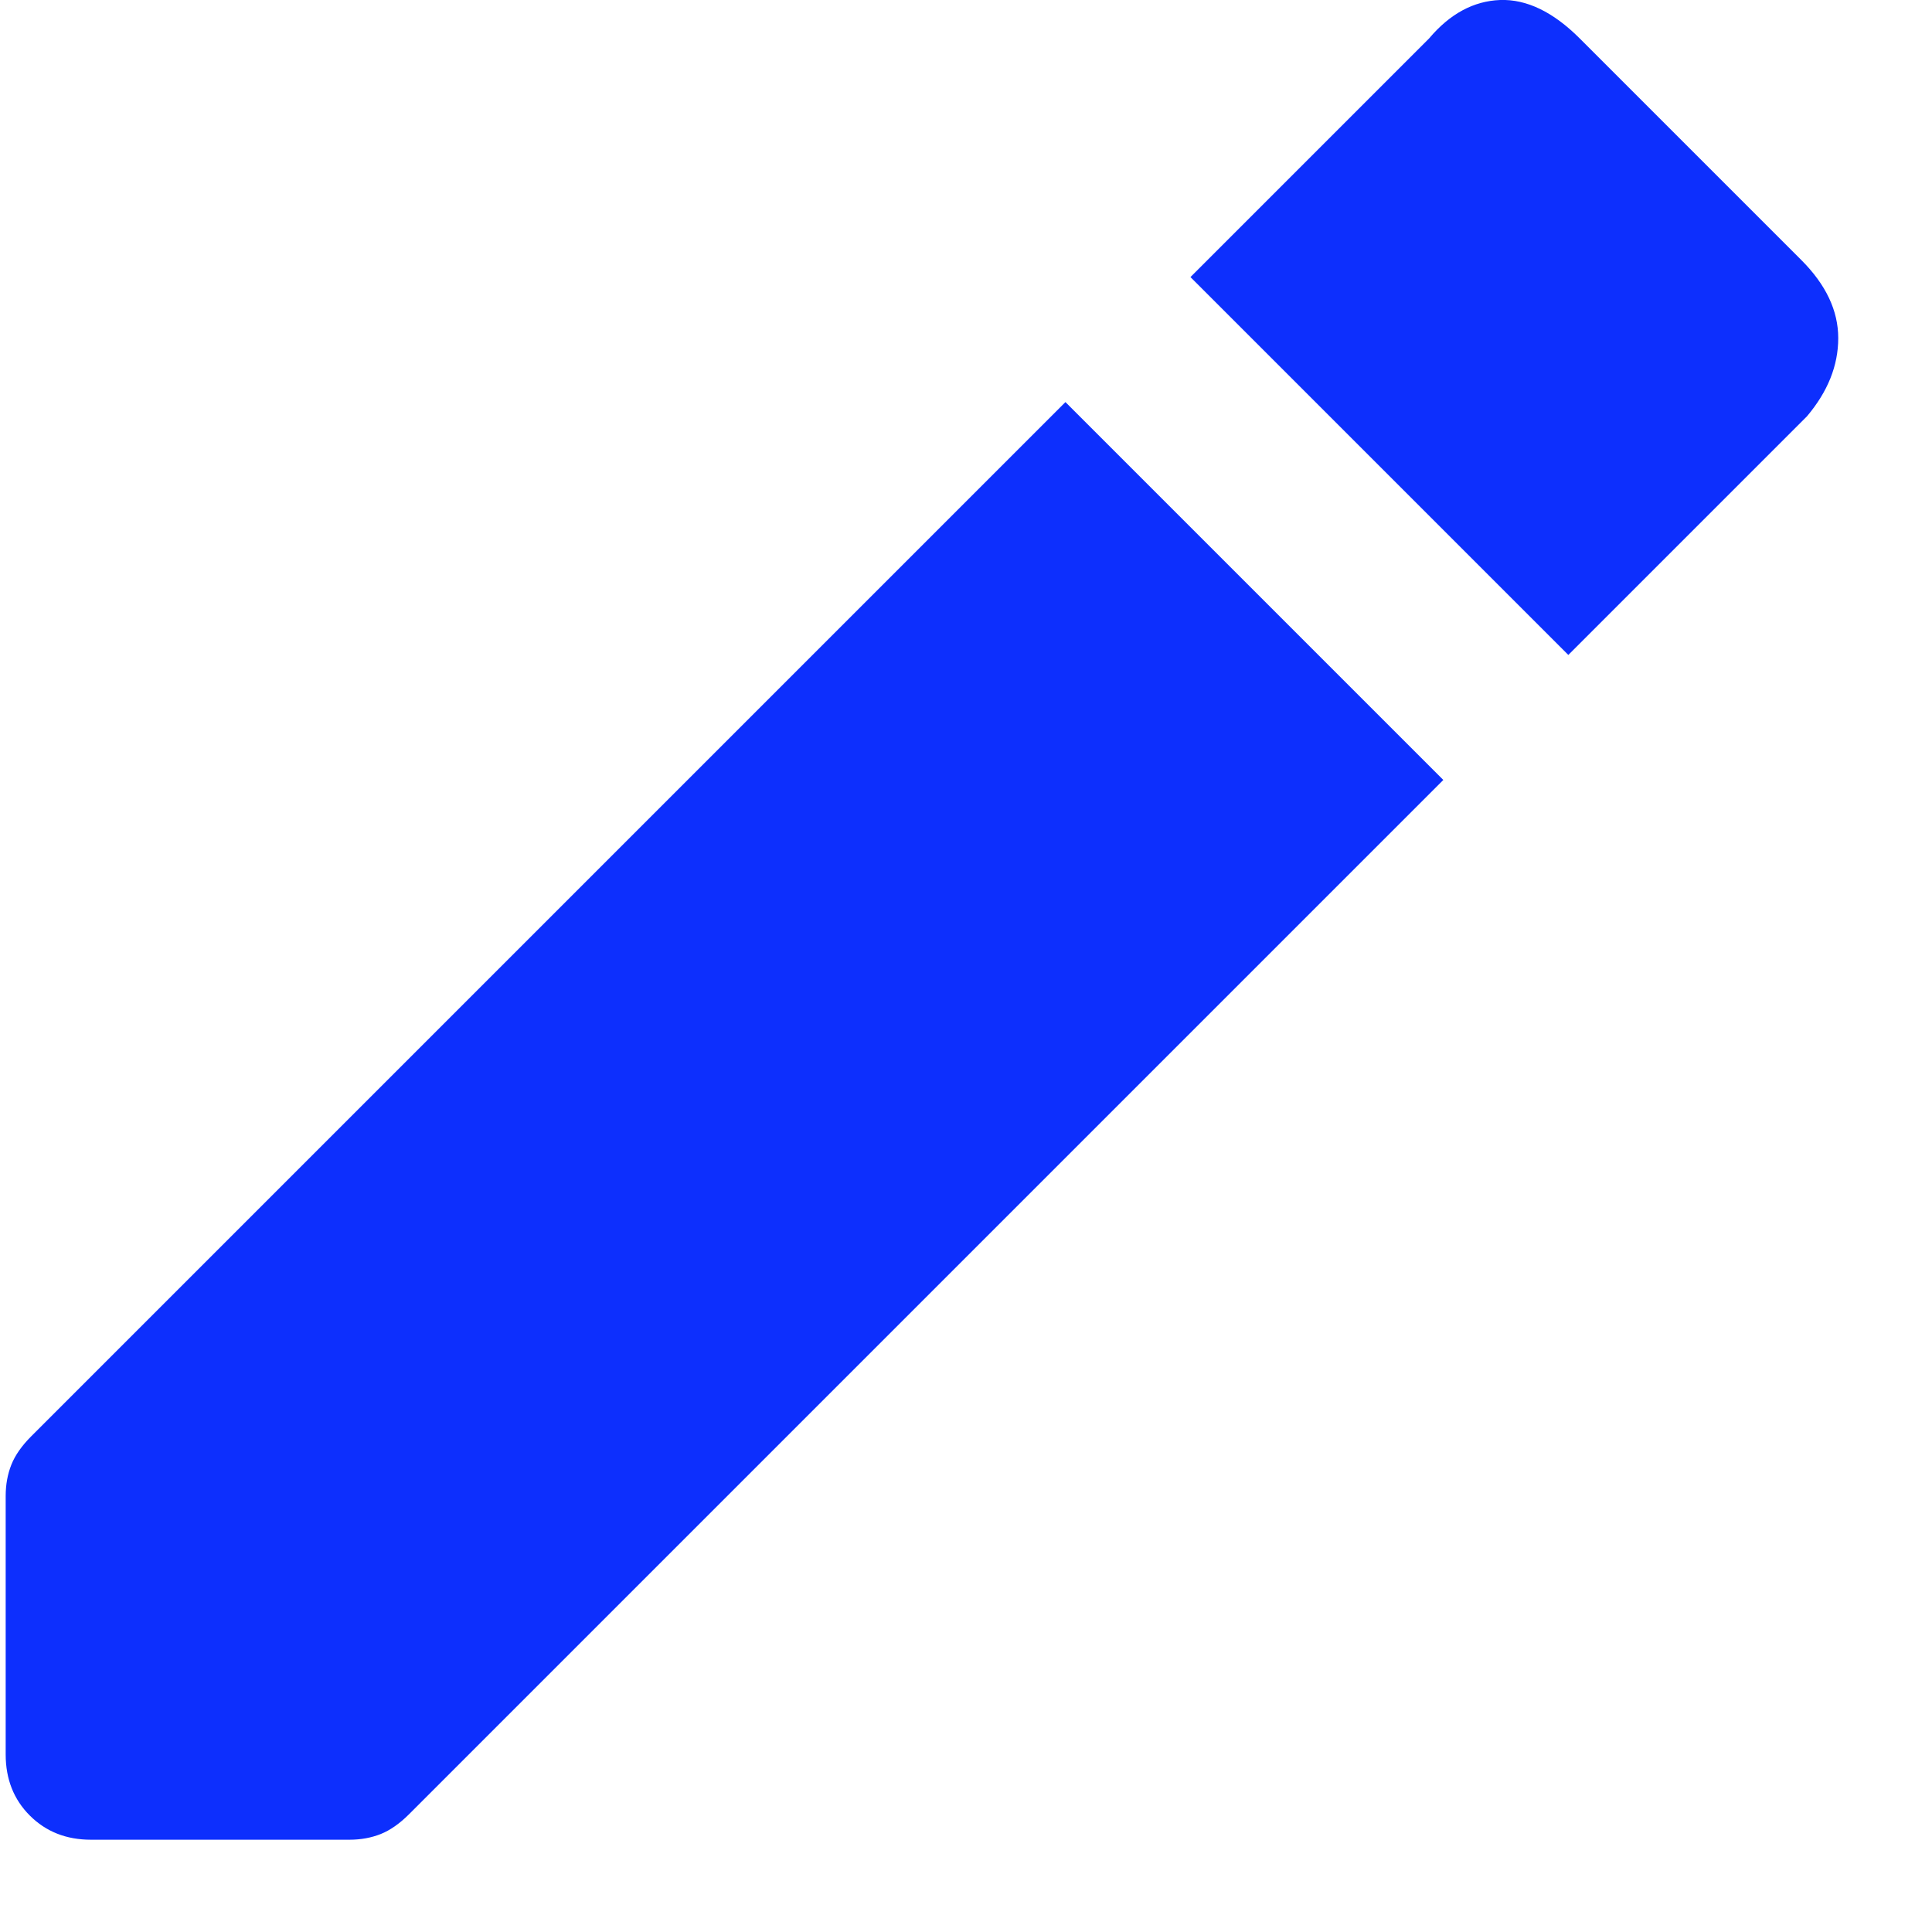
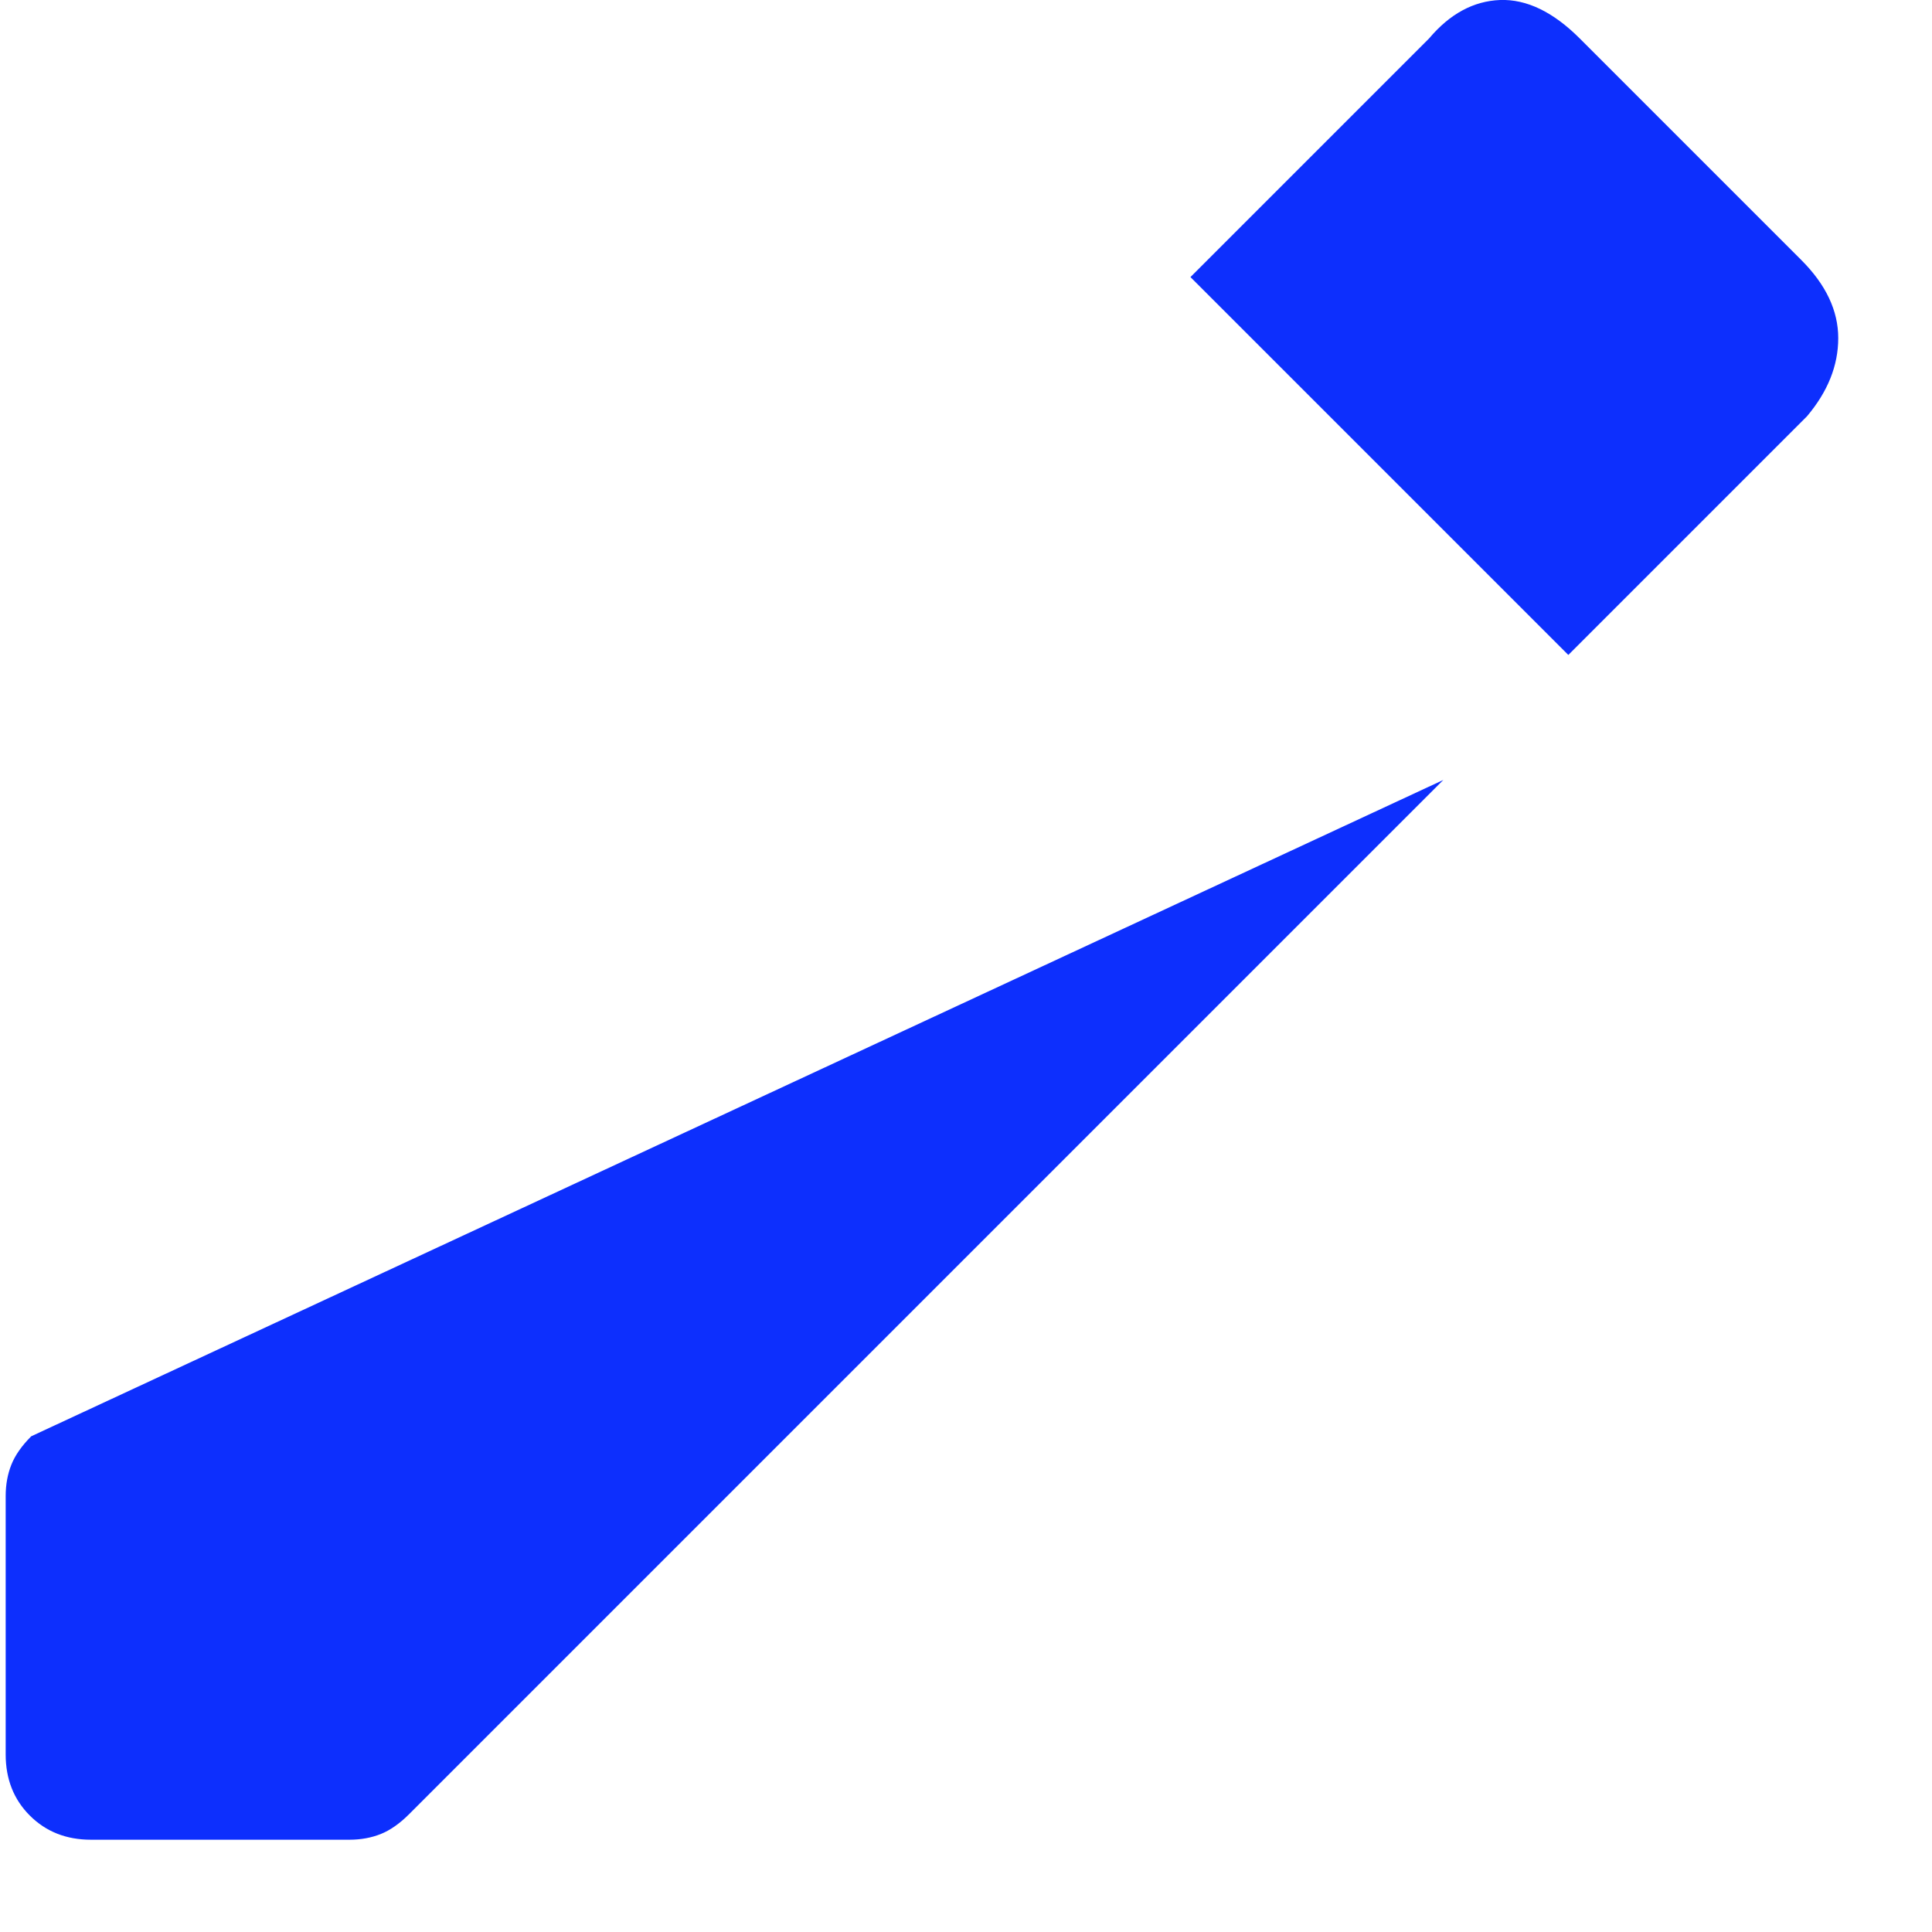
<svg xmlns="http://www.w3.org/2000/svg" width="17" height="17" viewBox="0 0 17 17" fill="none">
-   <path d="M0.8 16.188C0.583 16.188 0.404 16.117 0.262 15.975C0.121 15.834 0.05 15.655 0.05 15.438V13.163C0.05 13.063 0.067 12.971 0.1 12.888C0.133 12.805 0.192 12.721 0.275 12.638L9.375 3.538L12.7 6.863L3.6 15.963C3.517 16.046 3.433 16.105 3.35 16.138C3.267 16.171 3.175 16.188 3.075 16.188H0.8ZM13.8 5.763L10.475 2.438L12.575 0.338C12.758 0.121 12.967 0.009 13.2 0C13.433 -0.008 13.667 0.105 13.9 0.338L15.85 2.288C16.067 2.505 16.175 2.734 16.175 2.975C16.175 3.217 16.083 3.446 15.9 3.663L13.8 5.763Z" fill="#0D2FFD" />
+   <path d="M0.8 16.188C0.583 16.188 0.404 16.117 0.262 15.975C0.121 15.834 0.05 15.655 0.05 15.438V13.163C0.05 13.063 0.067 12.971 0.1 12.888C0.133 12.805 0.192 12.721 0.275 12.638L12.7 6.863L3.6 15.963C3.517 16.046 3.433 16.105 3.35 16.138C3.267 16.171 3.175 16.188 3.075 16.188H0.8ZM13.8 5.763L10.475 2.438L12.575 0.338C12.758 0.121 12.967 0.009 13.2 0C13.433 -0.008 13.667 0.105 13.9 0.338L15.85 2.288C16.067 2.505 16.175 2.734 16.175 2.975C16.175 3.217 16.083 3.446 15.9 3.663L13.8 5.763Z" fill="#0D2FFD" />
</svg>